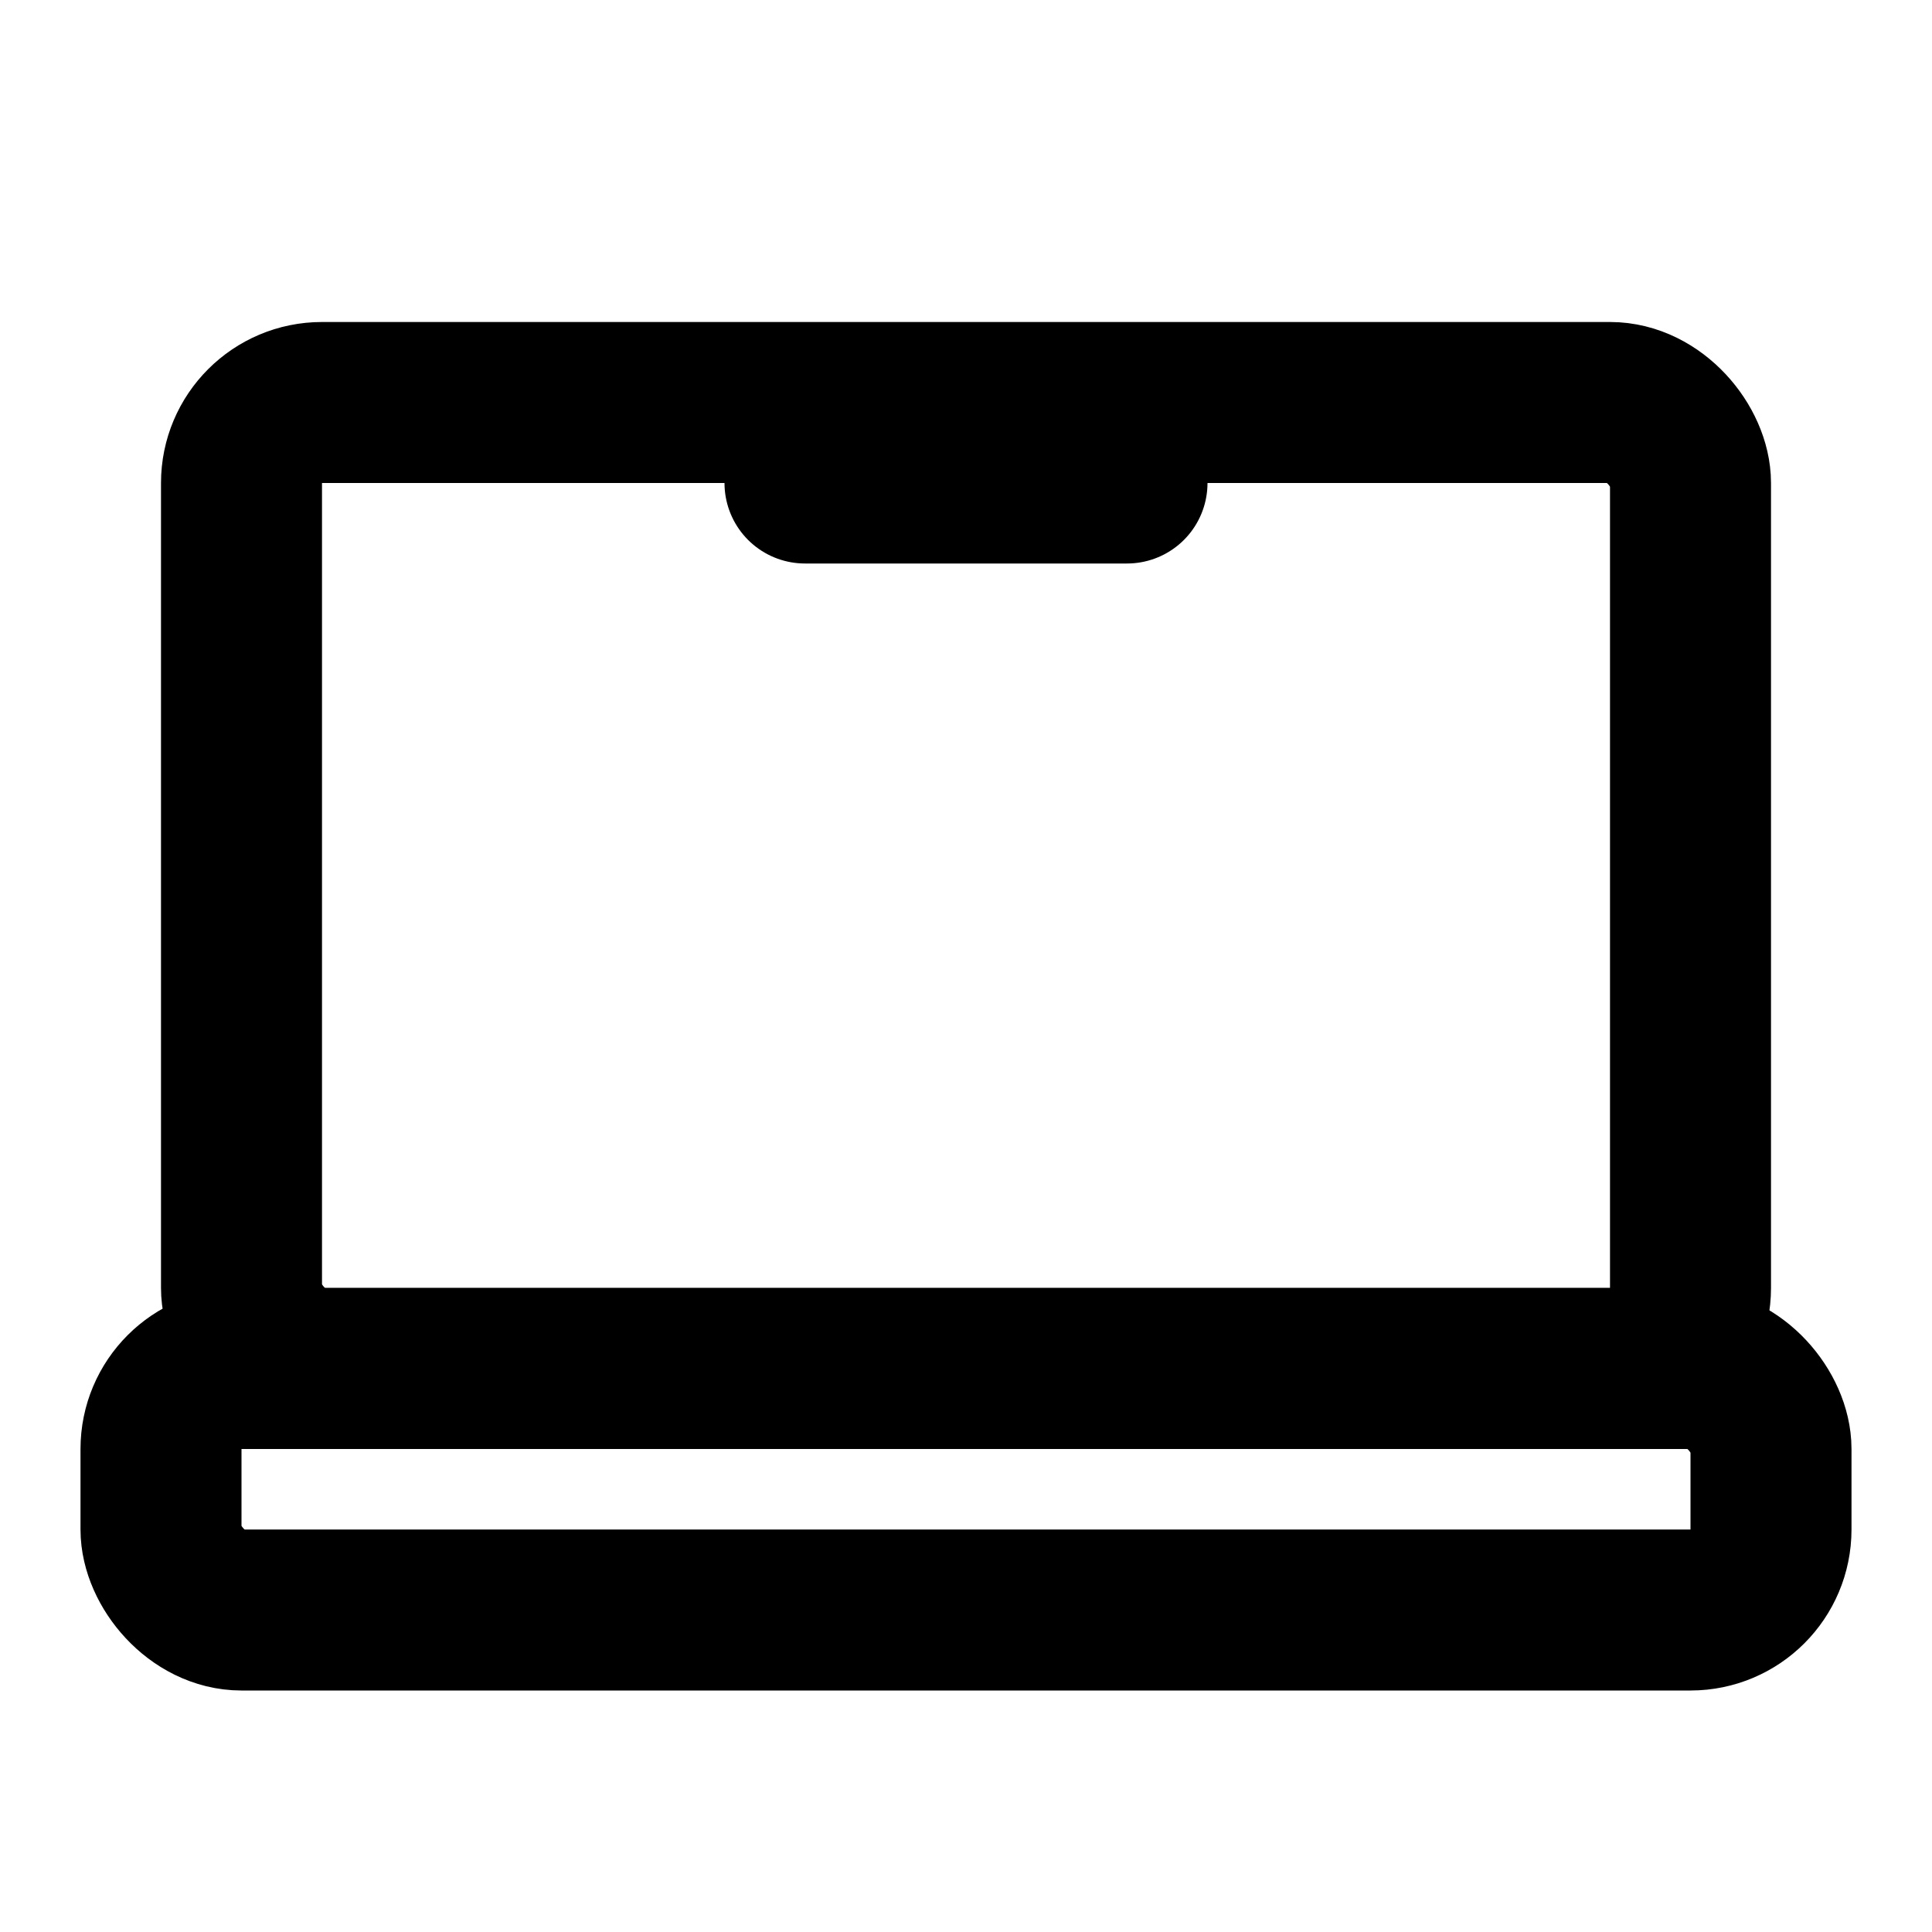
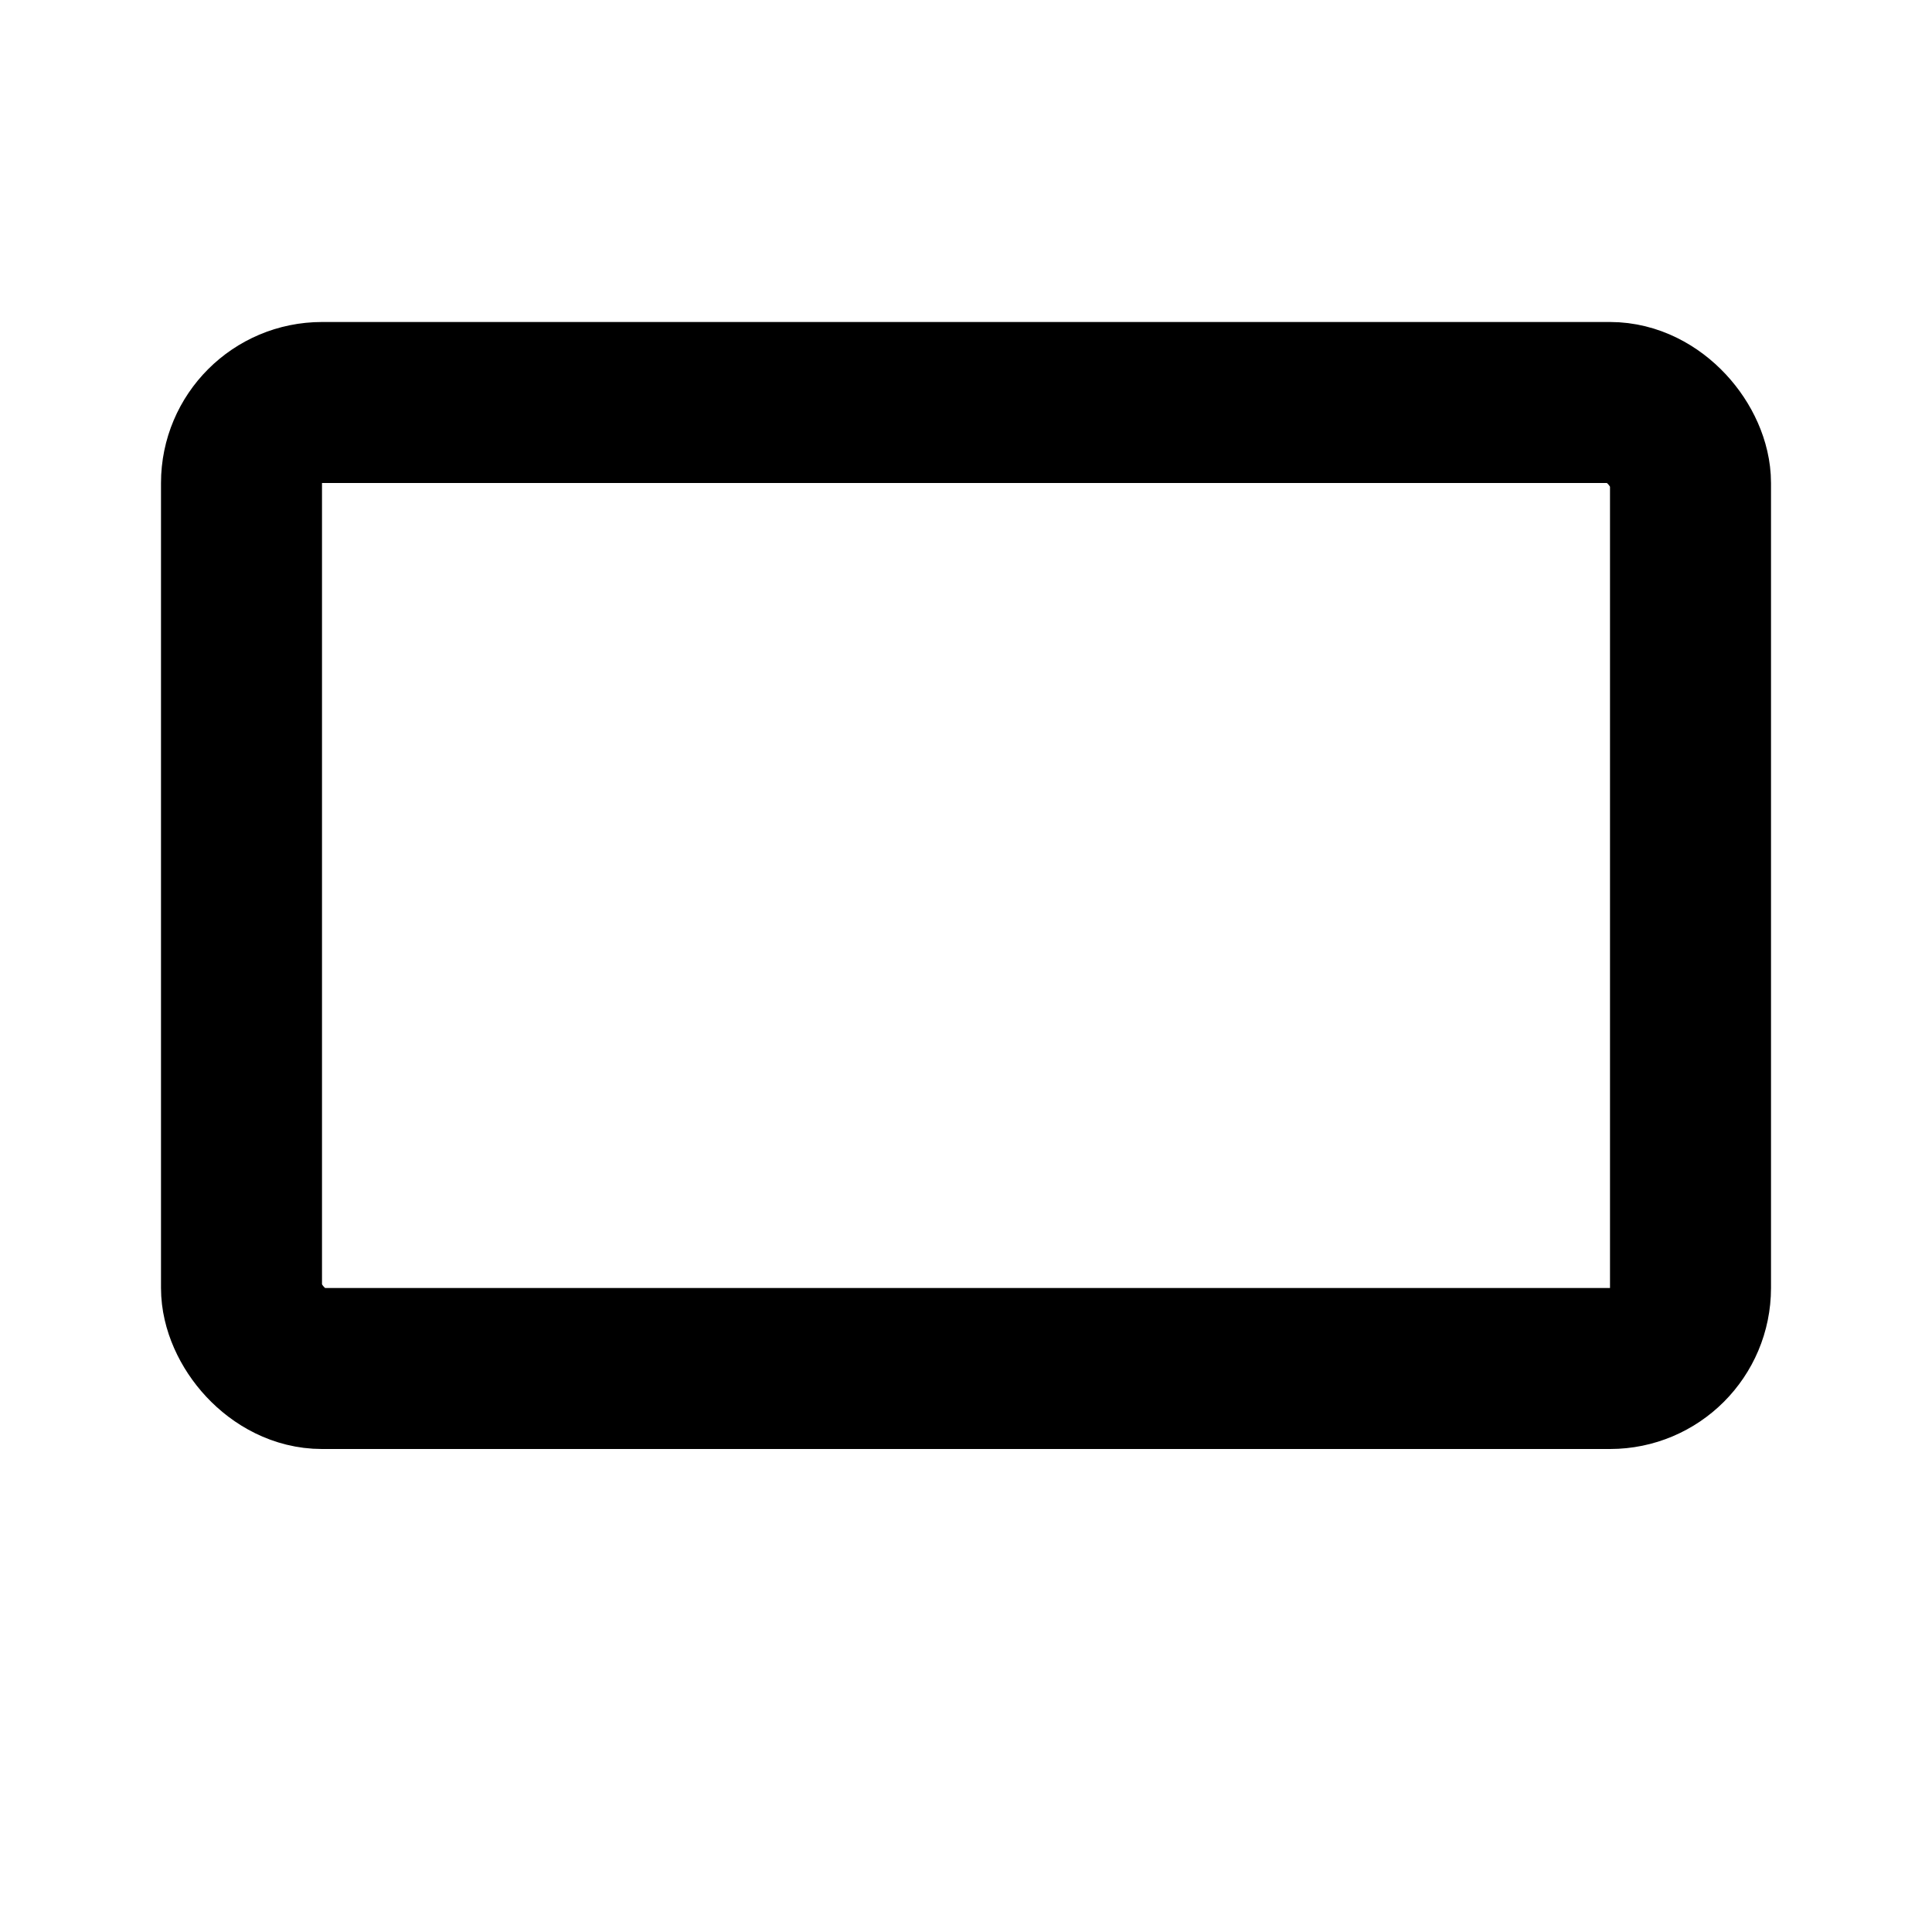
<svg xmlns="http://www.w3.org/2000/svg" fill="none" height="24" viewBox="0 0 24 24" width="24">
-   <rect height="3" rx="1" stroke="black" stroke-width="2" width="20" x="2" y="17" />
  <rect height="12" rx="1" stroke="black" stroke-width="2" width="18" x="3" y="5" />
-   <path d="M14 6L10 6" stroke="black" stroke-linecap="round" stroke-width="2" />
</svg>